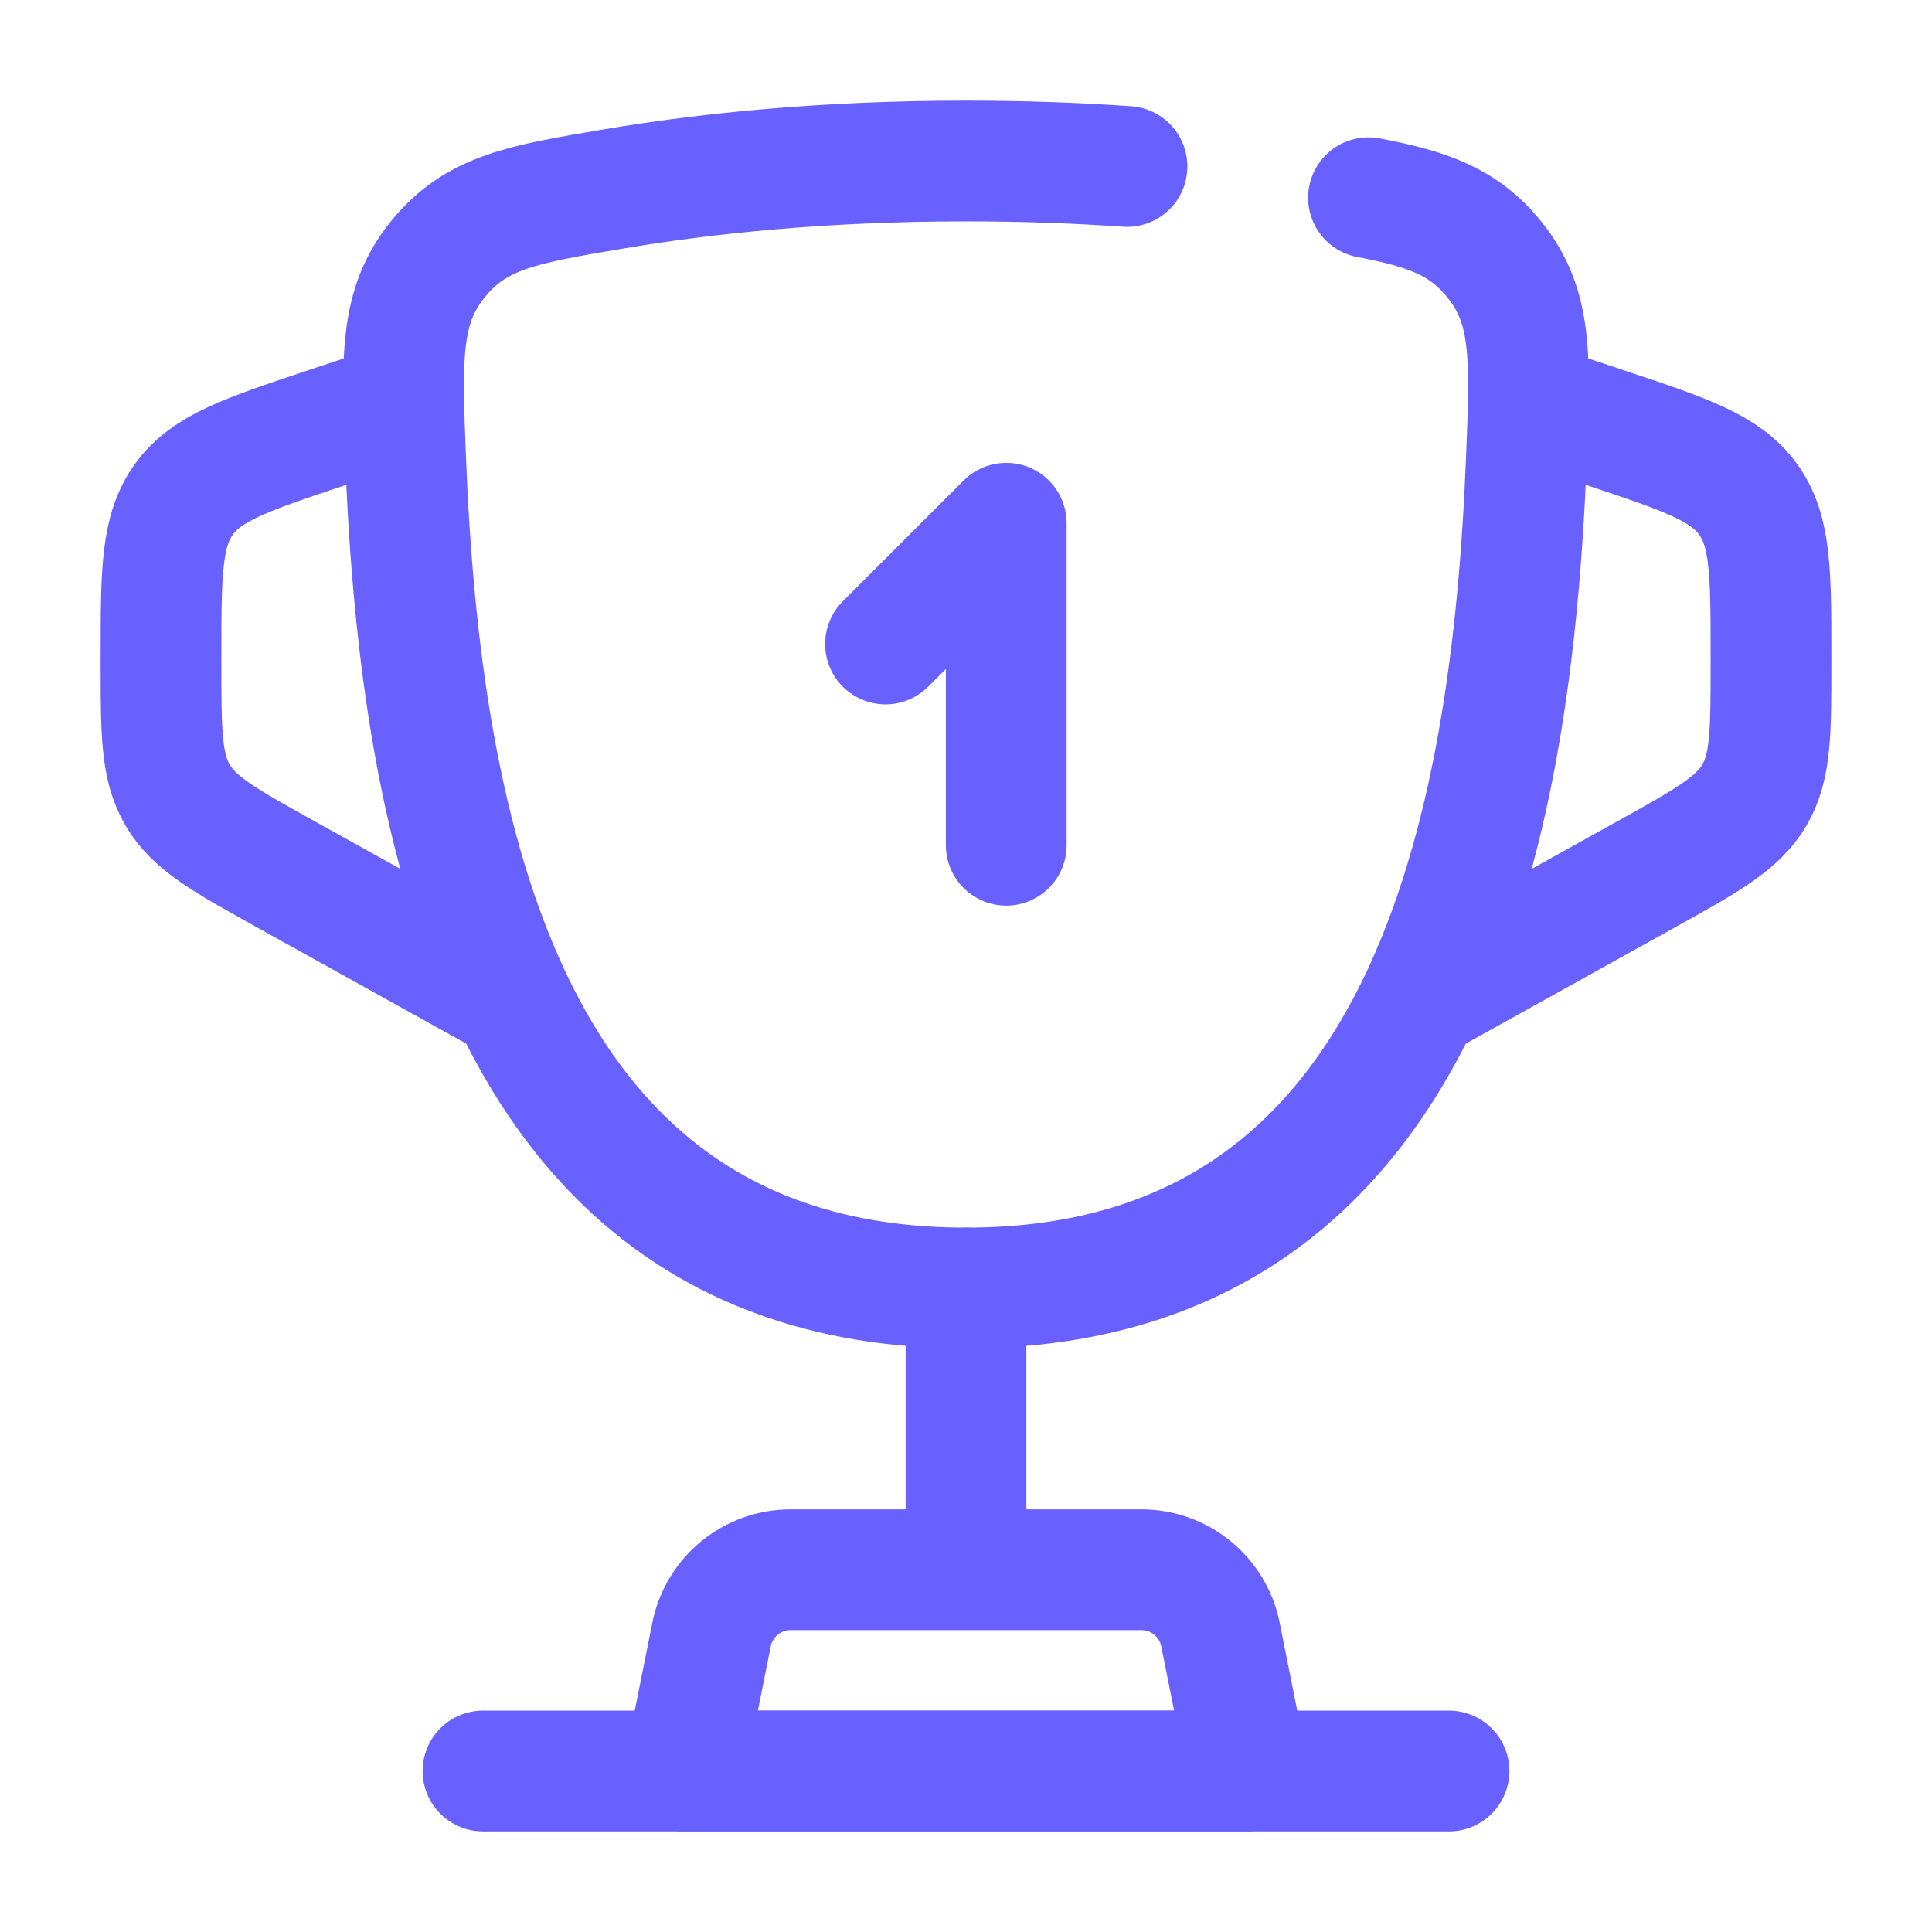
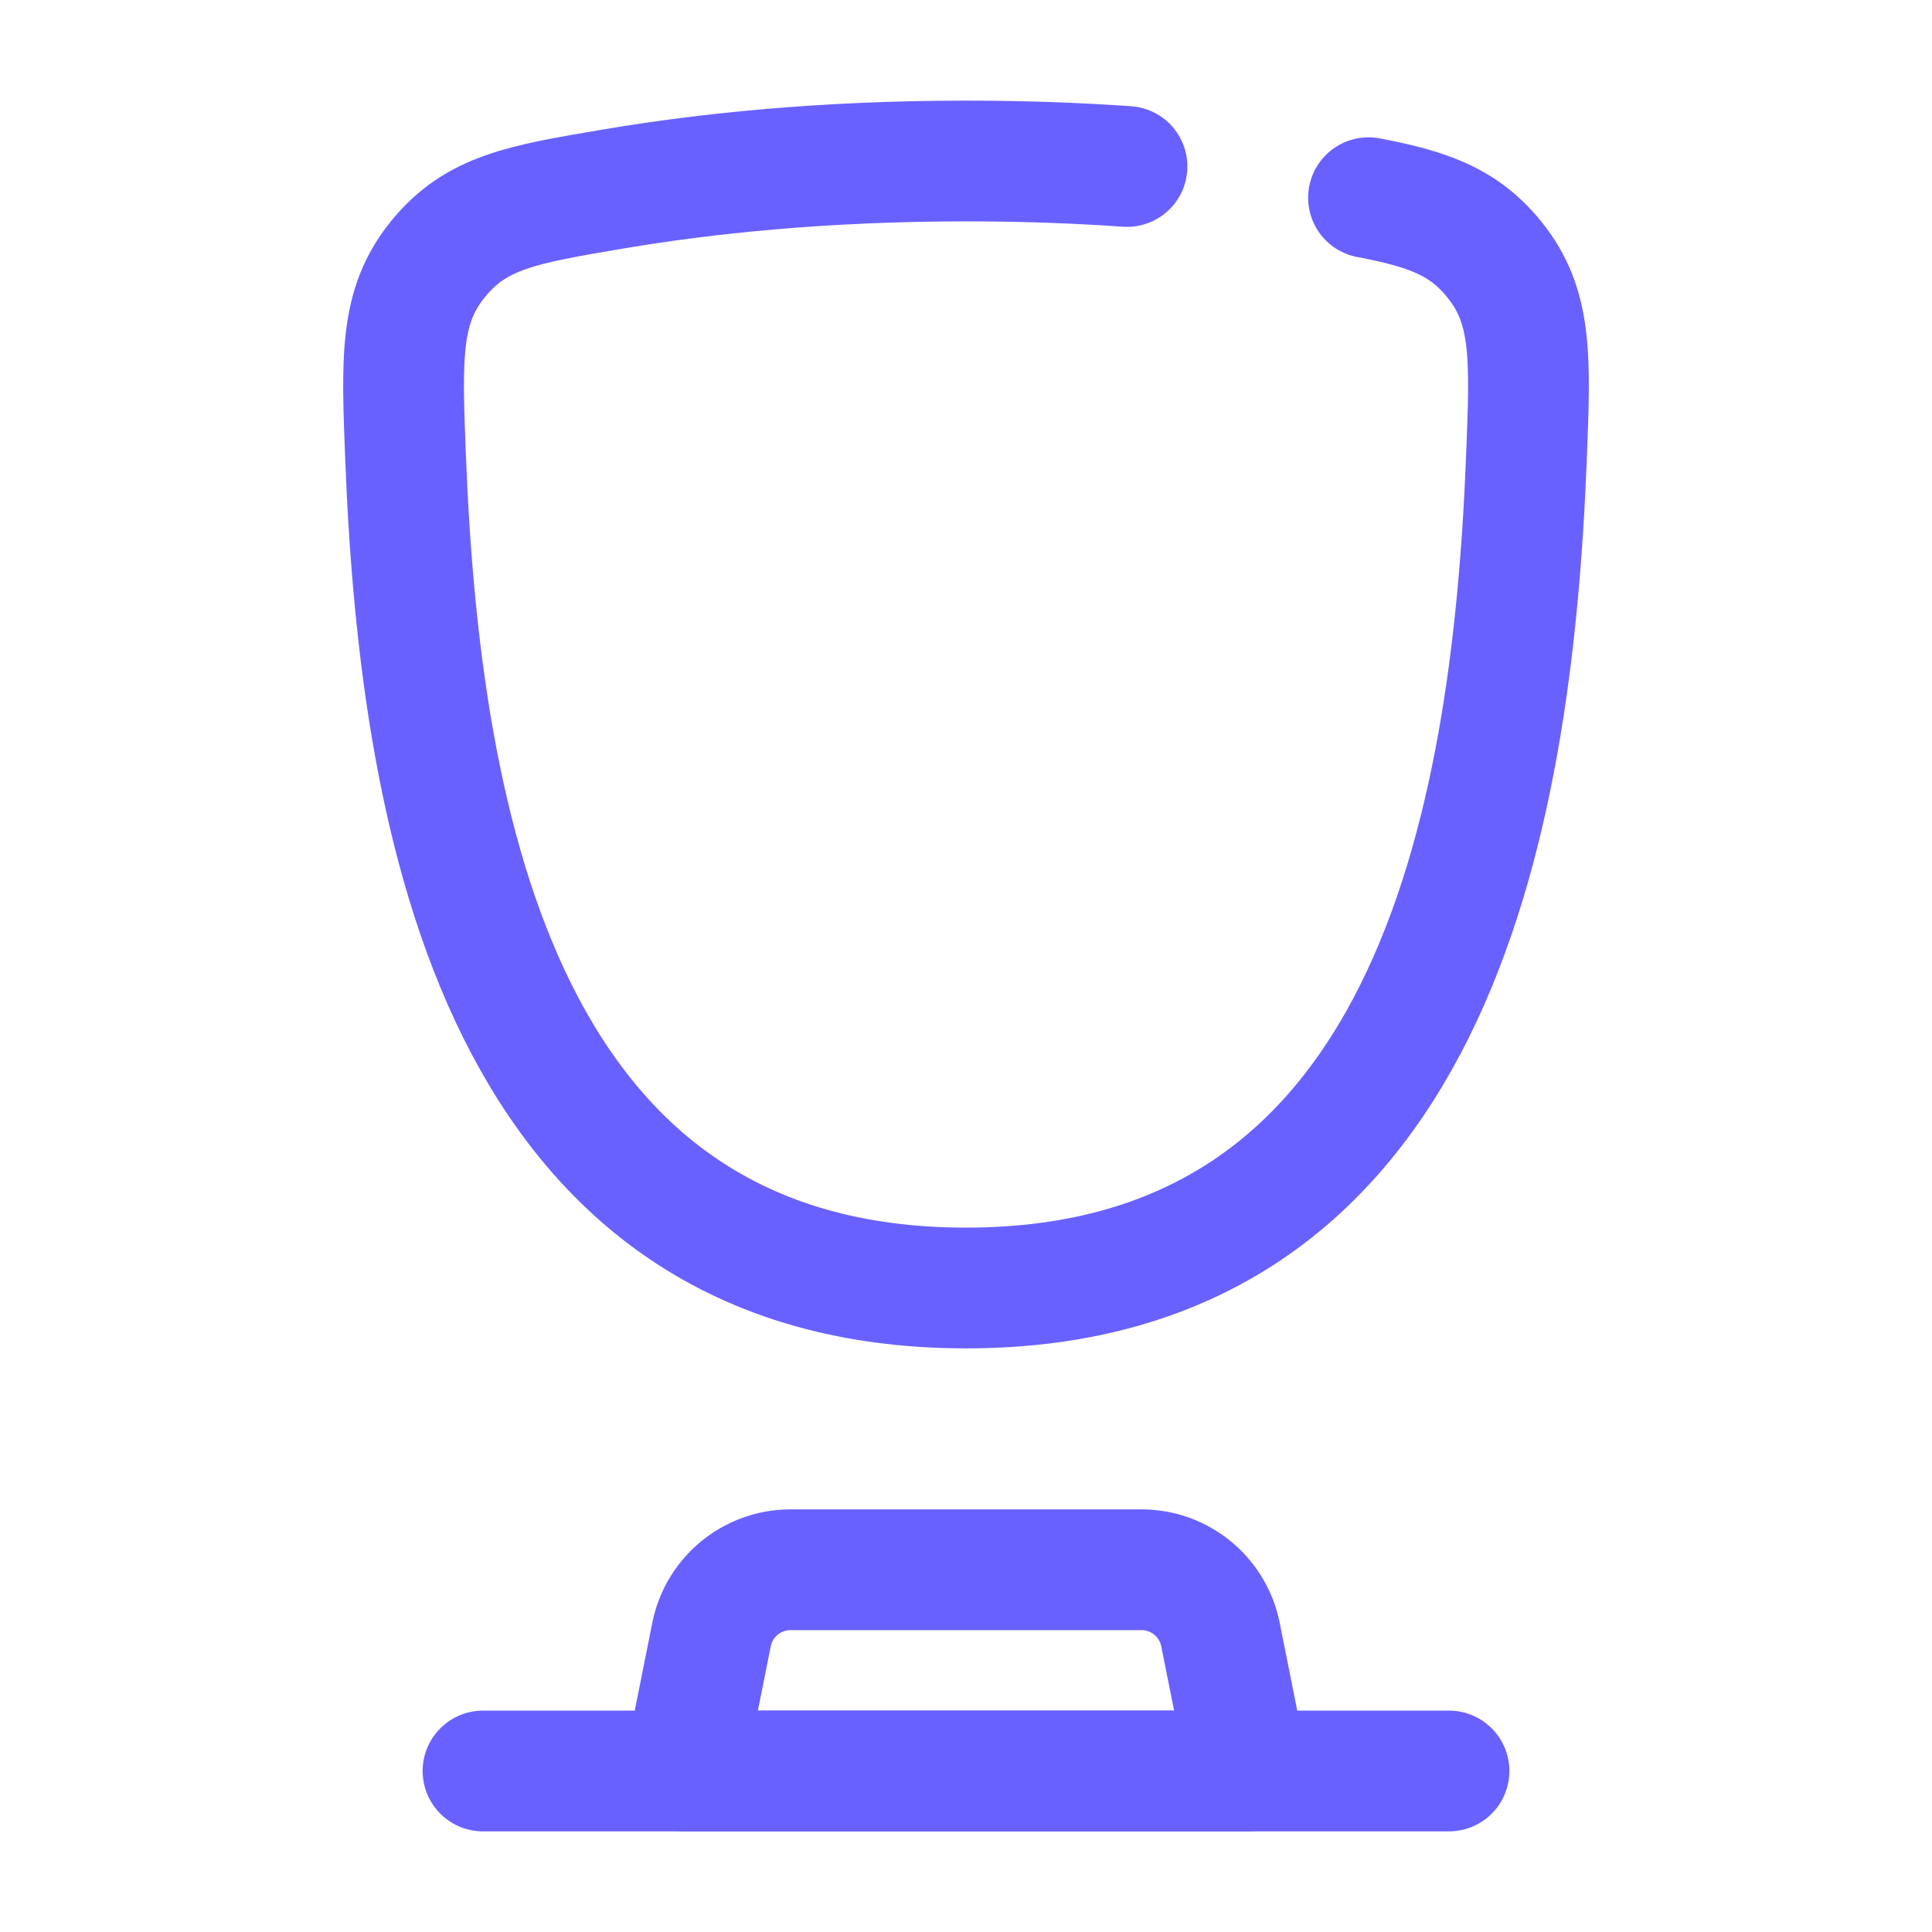
<svg xmlns="http://www.w3.org/2000/svg" width="800px" height="800px" viewBox="0 0 24 24" fill="none">
  <g id="SVGRepo_bgCarrier" stroke-width="0" />
  <g id="SVGRepo_tracerCarrier" stroke-linecap="round" stroke-linejoin="round" />
  <g id="SVGRepo_iconCarrier">
-     <path d="M11 8L12.5 6.5V10.5" stroke="#6961ff" stroke-width="1.5" stroke-linecap="round" stroke-linejoin="round" />
-     <path d="M19 5L19.949 5.316C20.939 5.646 21.434 5.811 21.717 6.204C22 6.597 22 7.119 22 8.162L22 8.235C22 9.096 22 9.526 21.793 9.878C21.585 10.23 21.209 10.439 20.457 10.857L17.5 12.5" stroke="#6961ff" stroke-width="1.5" />
-     <path d="M5 5L4.051 5.316C3.061 5.646 2.566 5.811 2.283 6.204C2 6.597 2 7.119 2 8.162L2 8.235C2 9.096 2 9.526 2.207 9.878C2.414 10.23 2.791 10.439 3.543 10.857L6.5 12.5" stroke="#6961ff" stroke-width="1.5" />
-     <path d="M12 16V19" stroke="#6961ff" stroke-width="1.5" stroke-linecap="round" />
    <path d="M15.5 22H8.5L8.839 20.304C8.933 19.837 9.343 19.5 9.82 19.5H14.18C14.657 19.5 15.067 19.837 15.161 20.304L15.5 22Z" stroke="#6961ff" stroke-width="1.5" stroke-linecap="round" stroke-linejoin="round" />
    <path d="M18 22H6" stroke="#6961ff" stroke-width="1.5" stroke-linecap="round" />
    <path d="M17 2.456C17.741 2.597 18.181 2.753 18.561 3.221C19.037 3.807 19.012 4.44 18.961 5.706C18.78 10.259 17.76 16 12 16C6.24 16 5.22 10.259 5.039 5.706C4.989 4.44 4.964 3.807 5.439 3.221C5.915 2.635 6.484 2.539 7.623 2.347C8.747 2.157 10.217 2 12 2C12.718 2 13.386 2.025 14 2.068" stroke="#6961ff" stroke-width="1.5" stroke-linecap="round" />
  </g>
</svg>